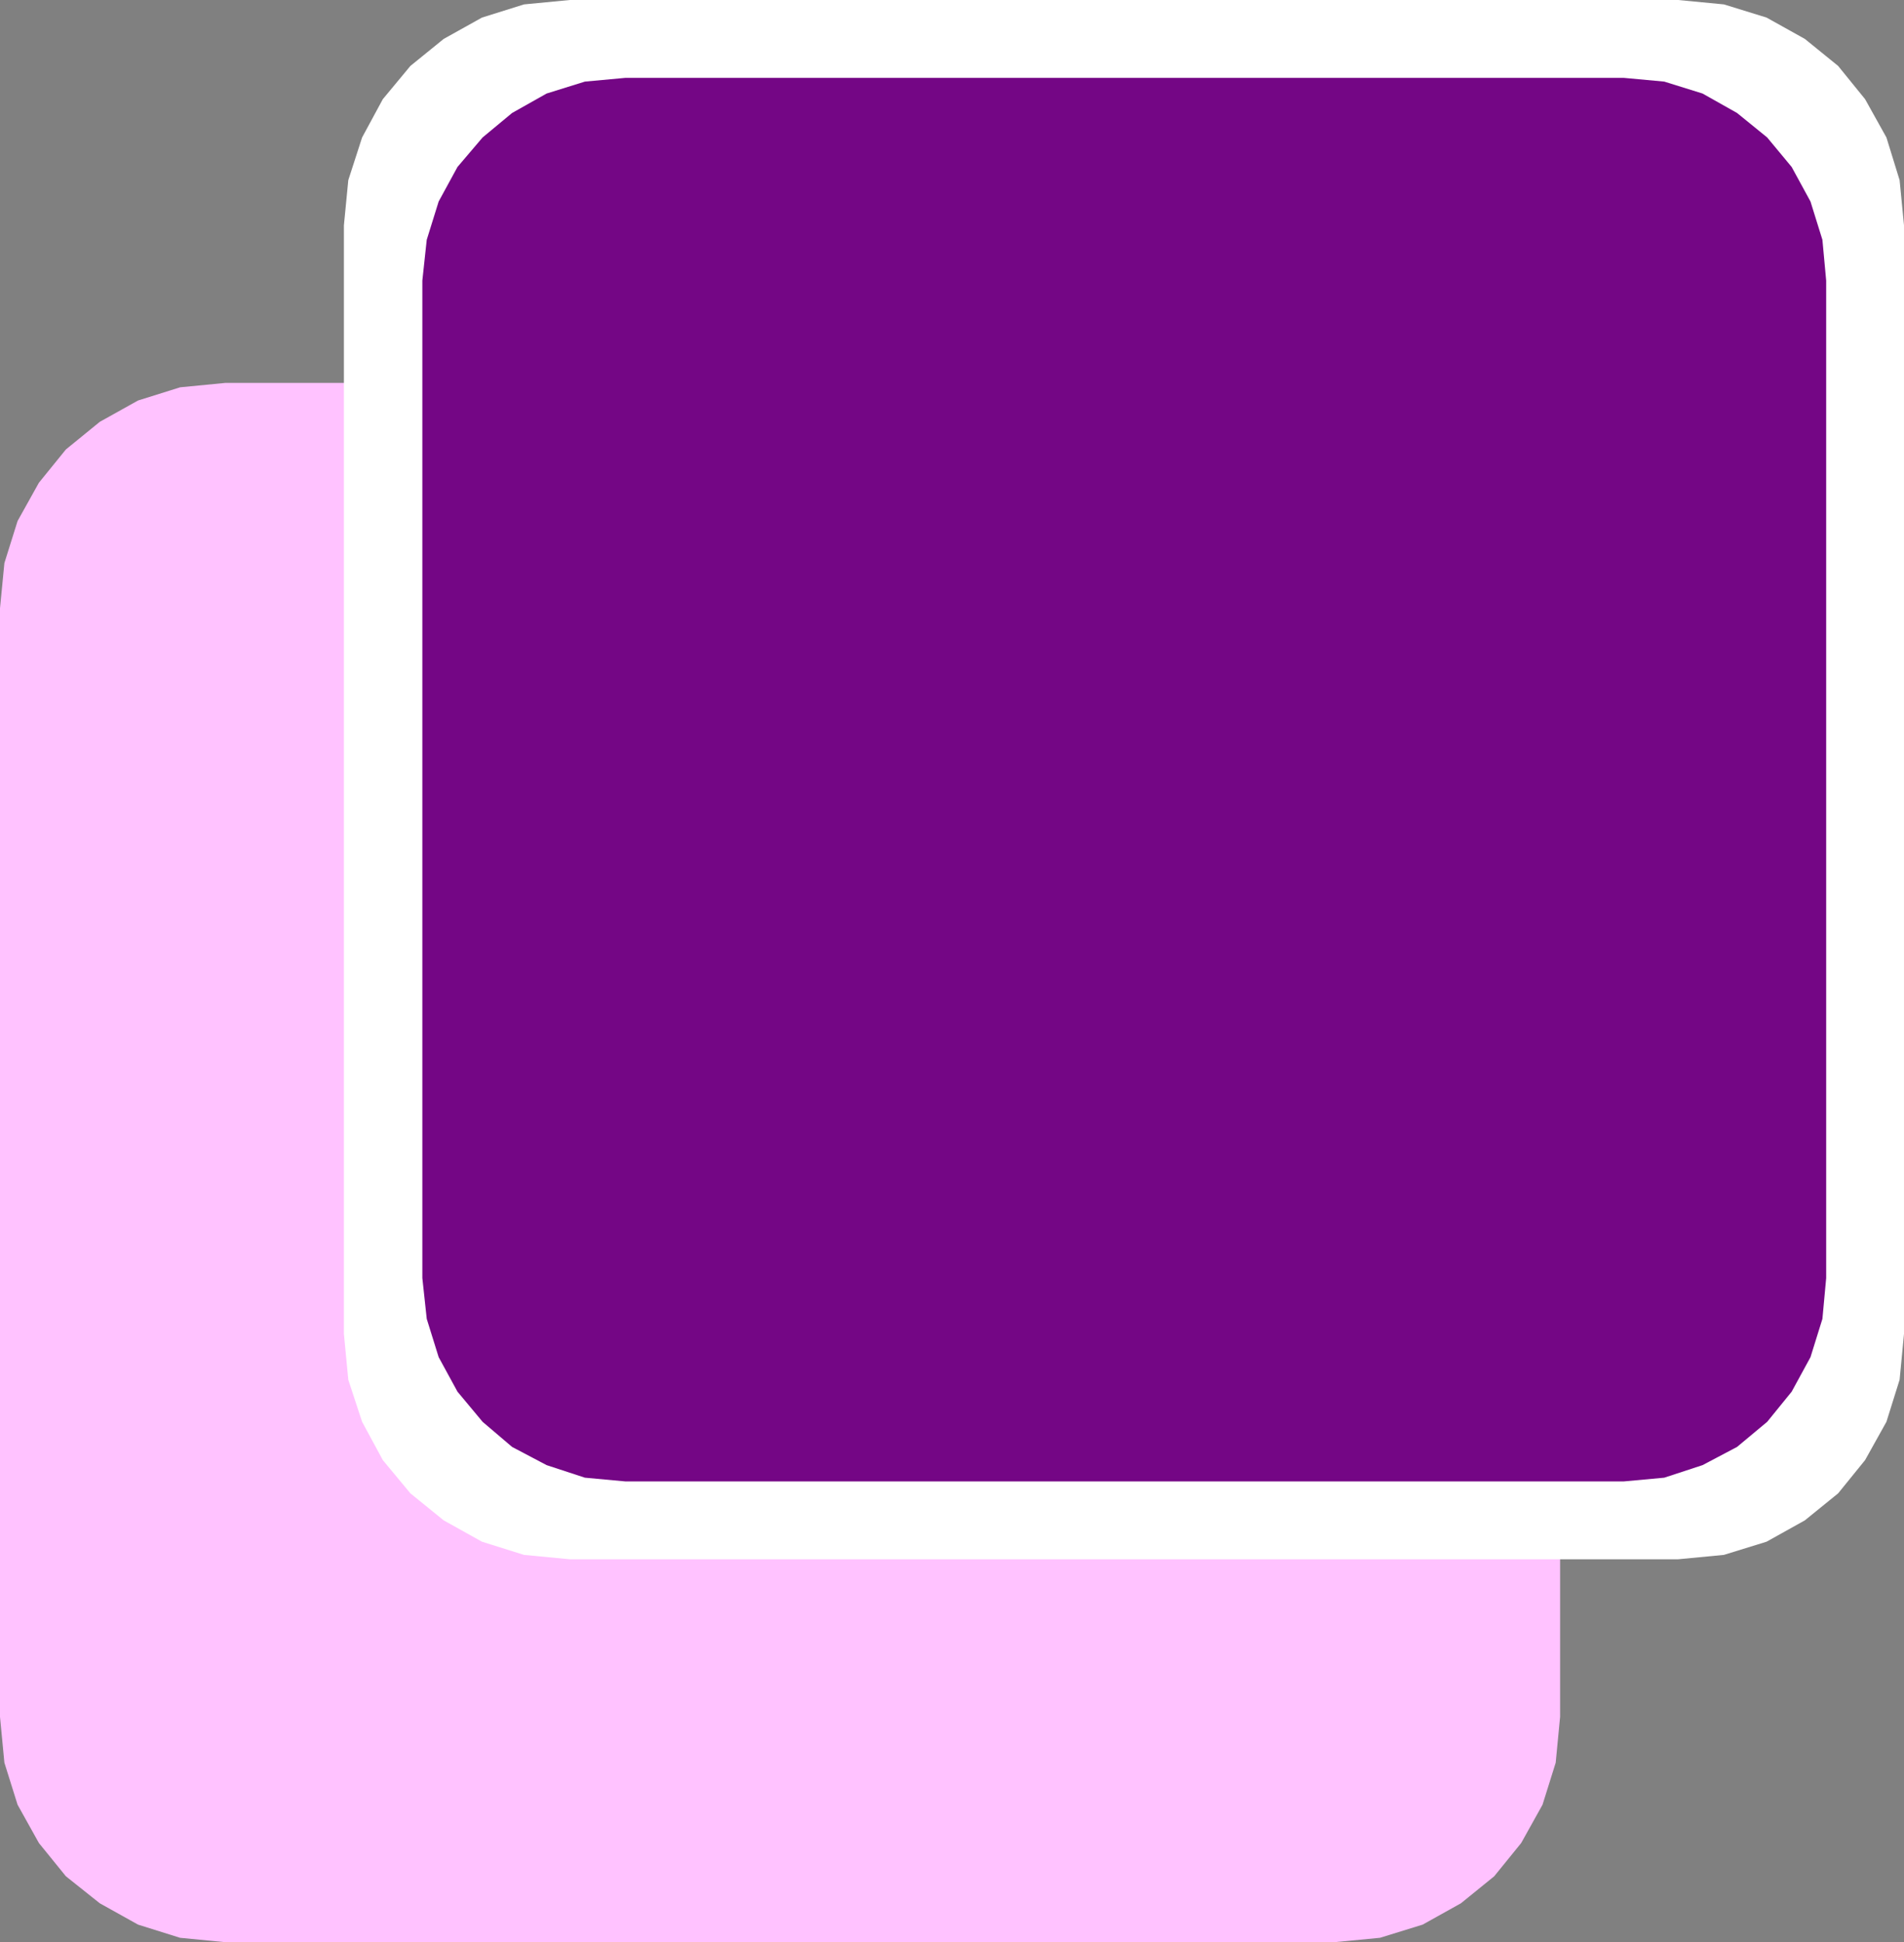
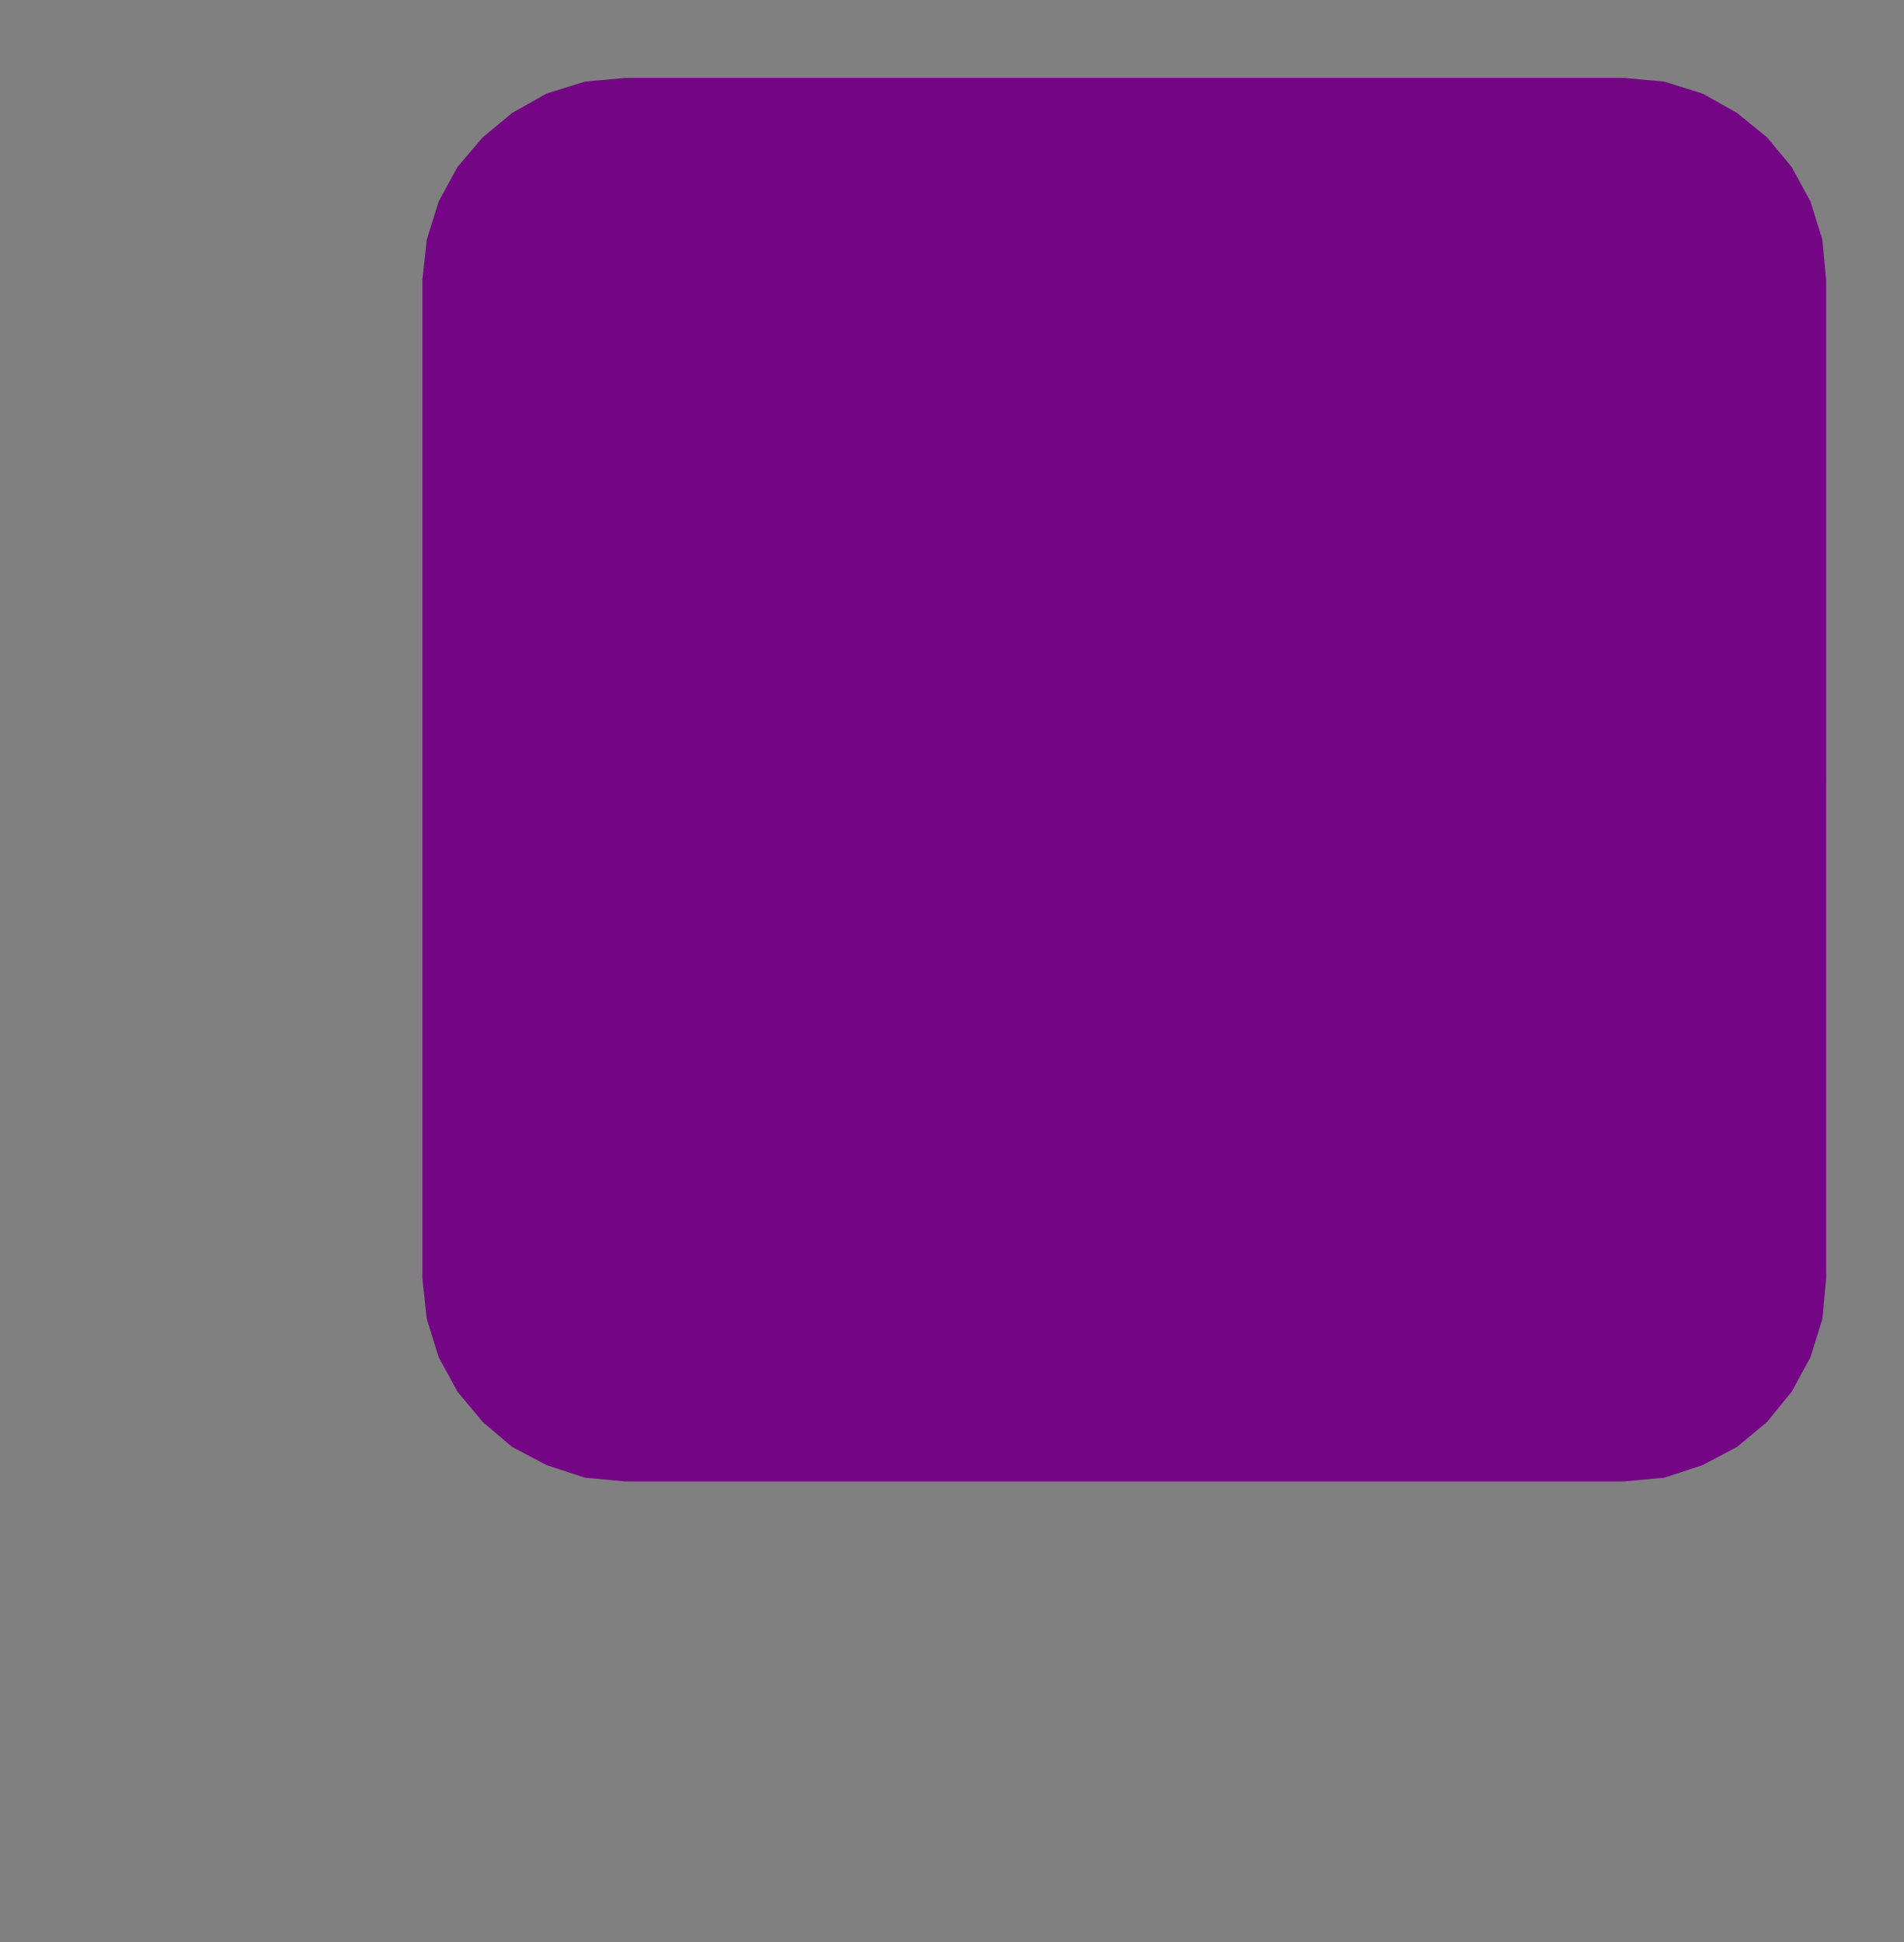
<svg xmlns="http://www.w3.org/2000/svg" xmlns:ns1="http://sodipodi.sourceforge.net/DTD/sodipodi-0.dtd" xmlns:ns2="http://www.inkscape.org/namespaces/inkscape" version="1.0" width="129.724mm" height="132.28mm" id="svg3" ns1:docname="Background 444.wmf">
  <rect width="100%" height="100%" fill="#808080" stroke="none" />
  <ns1:namedview id="namedview3" pagecolor="#ffffff" bordercolor="#000000" borderopacity="0.25" ns2:showpageshadow="2" ns2:pageopacity="0.0" ns2:pagecheckerboard="0" ns2:deskcolor="#d1d1d1" ns2:document-units="mm" />
  <defs id="defs1">
    <pattern id="WMFhbasepattern" patternUnits="userSpaceOnUse" width="6" height="6" x="0" y="0" />
  </defs>
-   <path style="fill:#ffc2ff;fill-opacity:1;fill-rule:evenodd;stroke:none" d="M 58.014,98.569 H 343.561 l 11.797,1.131 10.989,3.393 9.858,5.494 8.565,7.11 6.949,8.564 5.494,9.857 3.394,10.826 1.131,11.634 v 285.367 l -1.131,11.796 -3.394,10.826 -5.494,9.857 -6.949,8.564 -8.565,6.948 -9.858,5.494 -10.989,3.393 -11.797,1.131 H 58.014 L 46.379,498.826 35.552,495.433 25.694,489.939 16.968,482.99 10.019,474.426 4.525,464.569 1.131,453.743 0,441.947 V 156.58 l 1.131,-11.634 3.394,-10.826 5.494,-9.857 6.949,-8.564 8.726,-7.11 9.858,-5.494 10.827,-3.393 z" id="path1" />
-   <path style="fill:#ffffff;fill-opacity:1;fill-rule:evenodd;stroke:none" d="m 146.733,0 h 285.385 l 11.797,1.131 10.989,3.393 9.858,5.494 8.565,6.948 6.949,8.564 5.494,9.857 3.394,10.988 1.131,11.634 V 343.377 l -1.131,11.796 -3.394,10.826 -5.494,9.857 -6.949,8.564 -8.565,6.948 -9.858,5.494 -10.989,3.393 -11.797,1.131 H 146.733 l -11.797,-1.131 -10.827,-3.393 -9.858,-5.494 -8.565,-6.948 -7.11,-8.564 -5.333,-9.857 L 89.688,355.173 88.557,343.377 V 58.011 l 1.131,-11.634 3.555,-10.988 5.333,-9.857 7.11,-8.564 8.565,-6.948 9.858,-5.494 10.827,-3.393 z" id="path2" />
  <path style="fill:#740685;fill-opacity:1;fill-rule:evenodd;stroke:none" d="m 161.115,20.037 h 256.944 l 10.504,0.97 9.858,3.07 8.888,5.009 7.757,6.302 6.302,7.595 4.848,8.887 3.07,9.857 0.97,10.503 V 328.996 l -0.97,10.503 -3.07,9.857 -4.848,8.887 -6.302,7.756 -7.757,6.464 -8.888,4.686 -9.858,3.232 -10.504,0.97 H 161.115 l -10.504,-0.97 -9.858,-3.232 -8.888,-4.686 -7.595,-6.464 -6.464,-7.756 -4.848,-8.887 -3.07,-9.857 -1.131,-10.503 V 72.23 l 1.131,-10.503 3.07,-9.857 4.848,-8.887 6.464,-7.595 7.595,-6.302 8.888,-5.009 9.858,-3.07 z" id="path3" />
</svg>